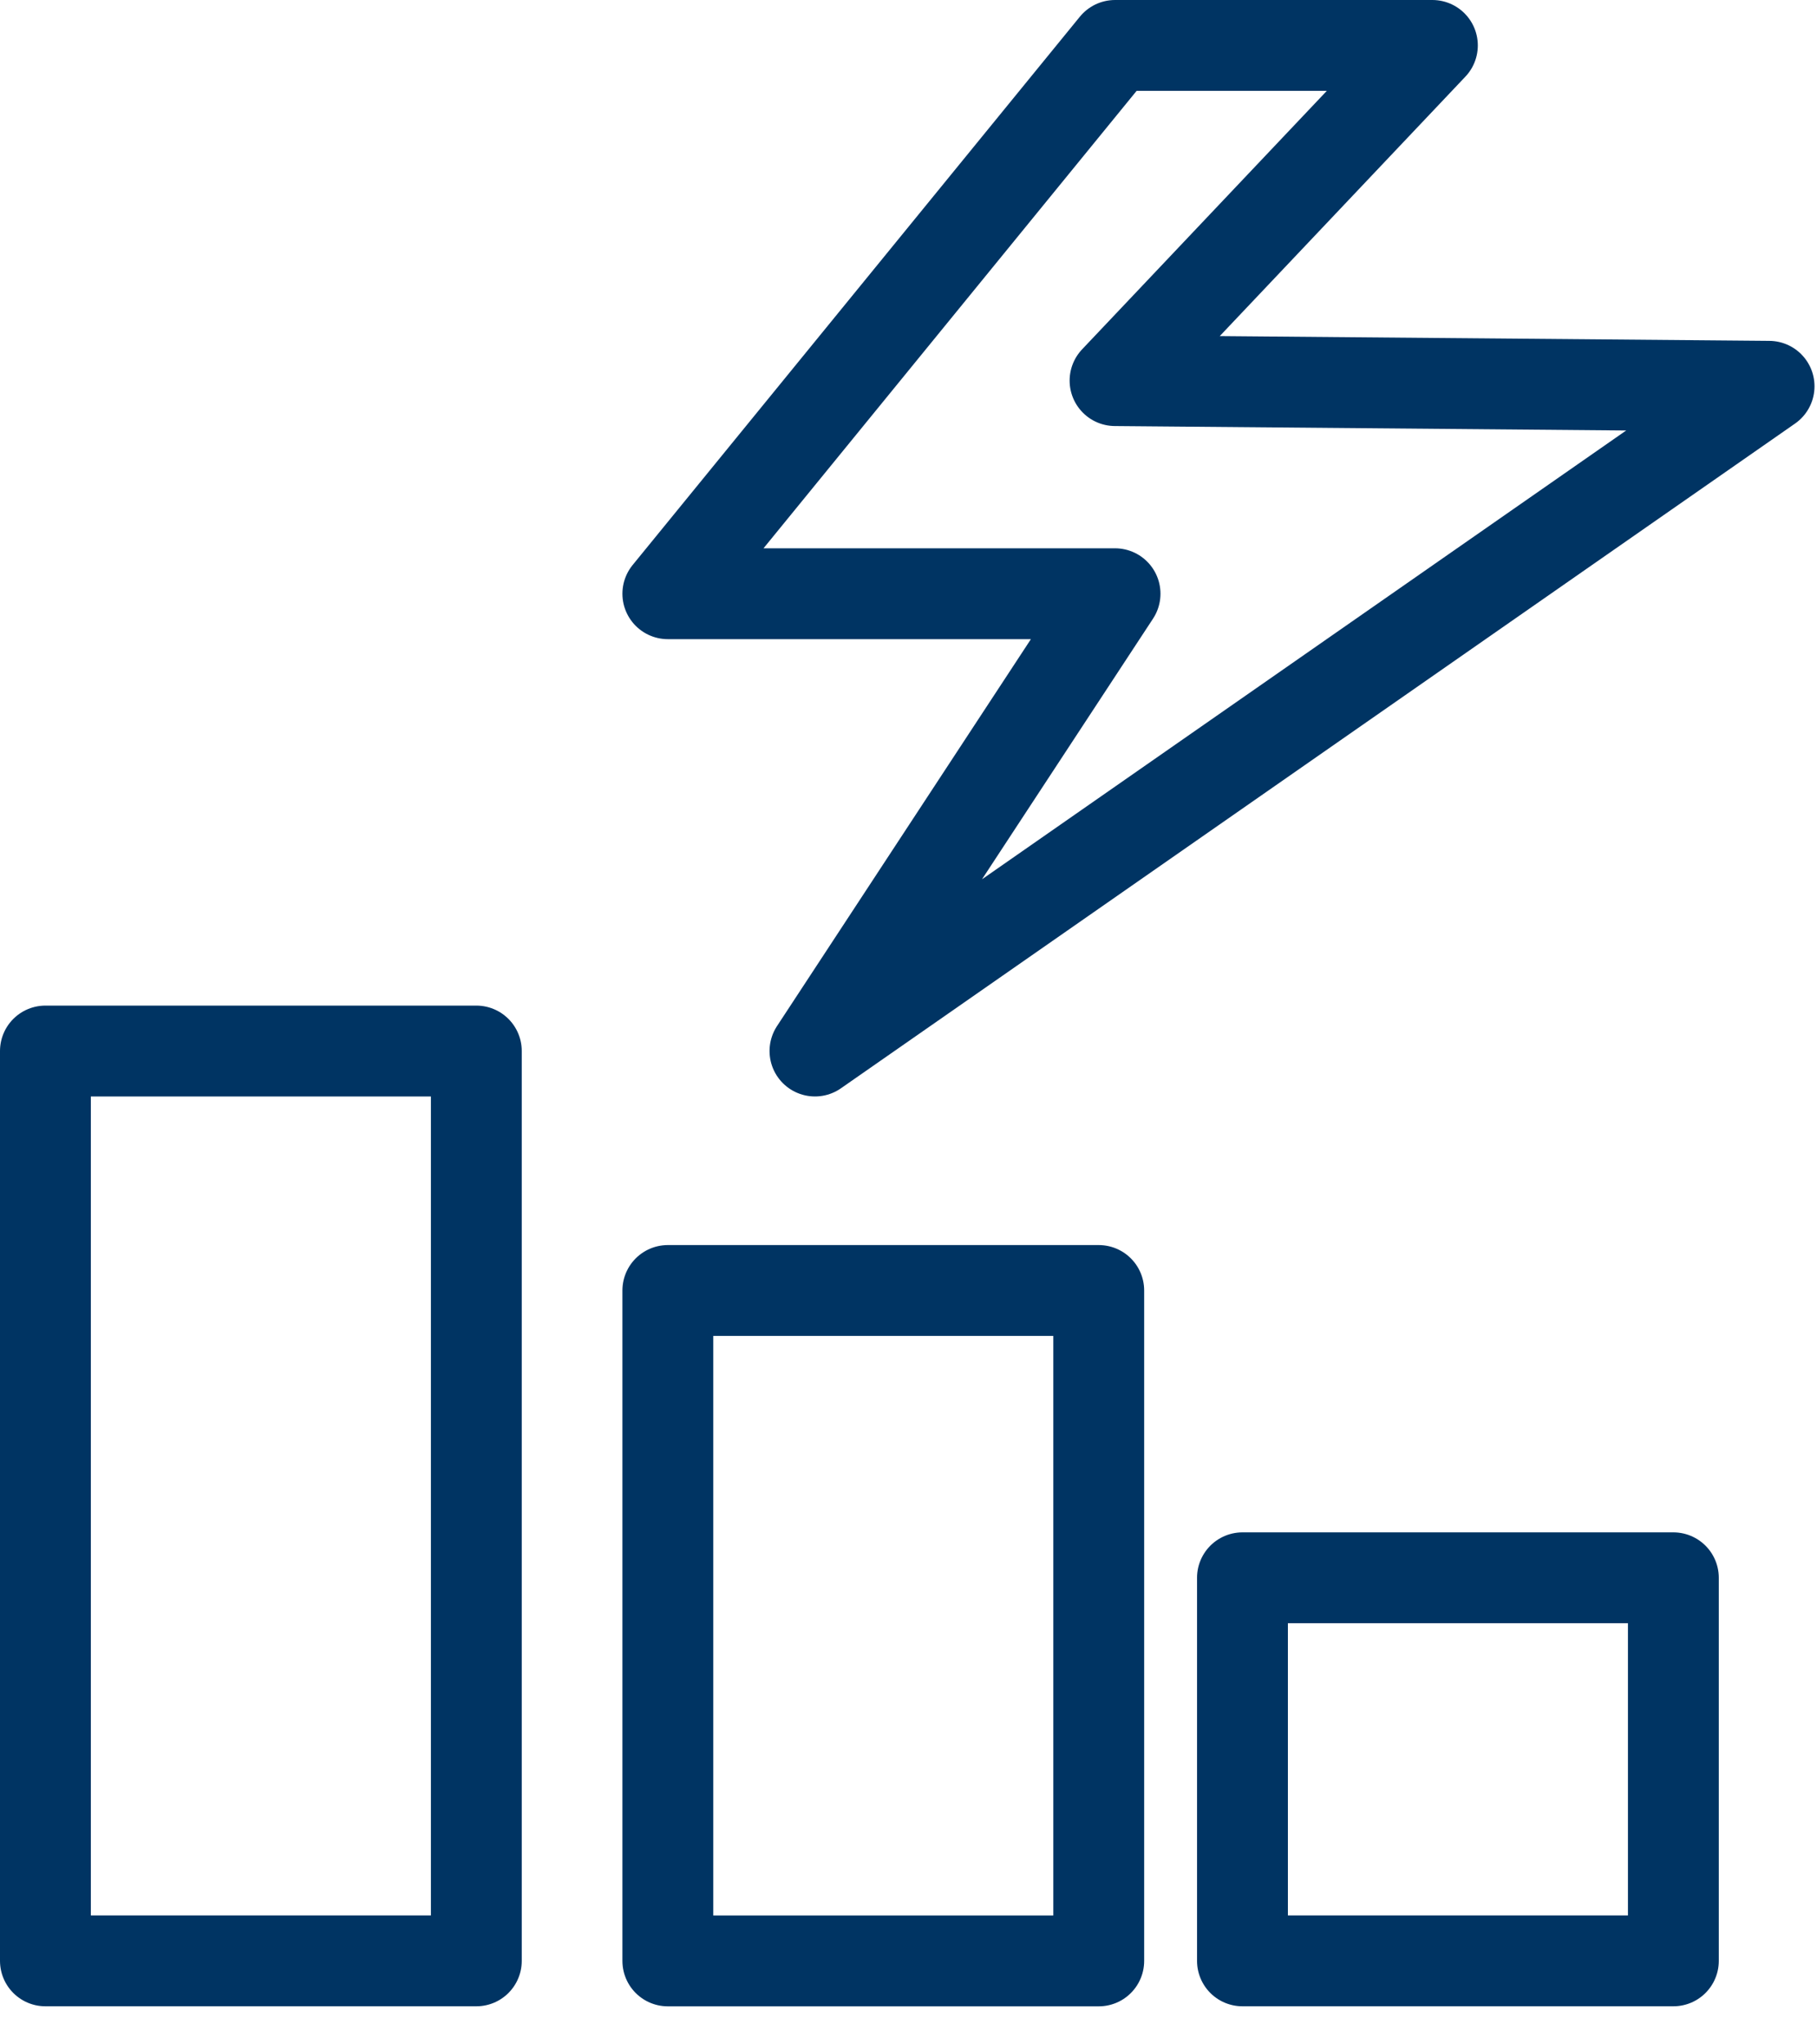
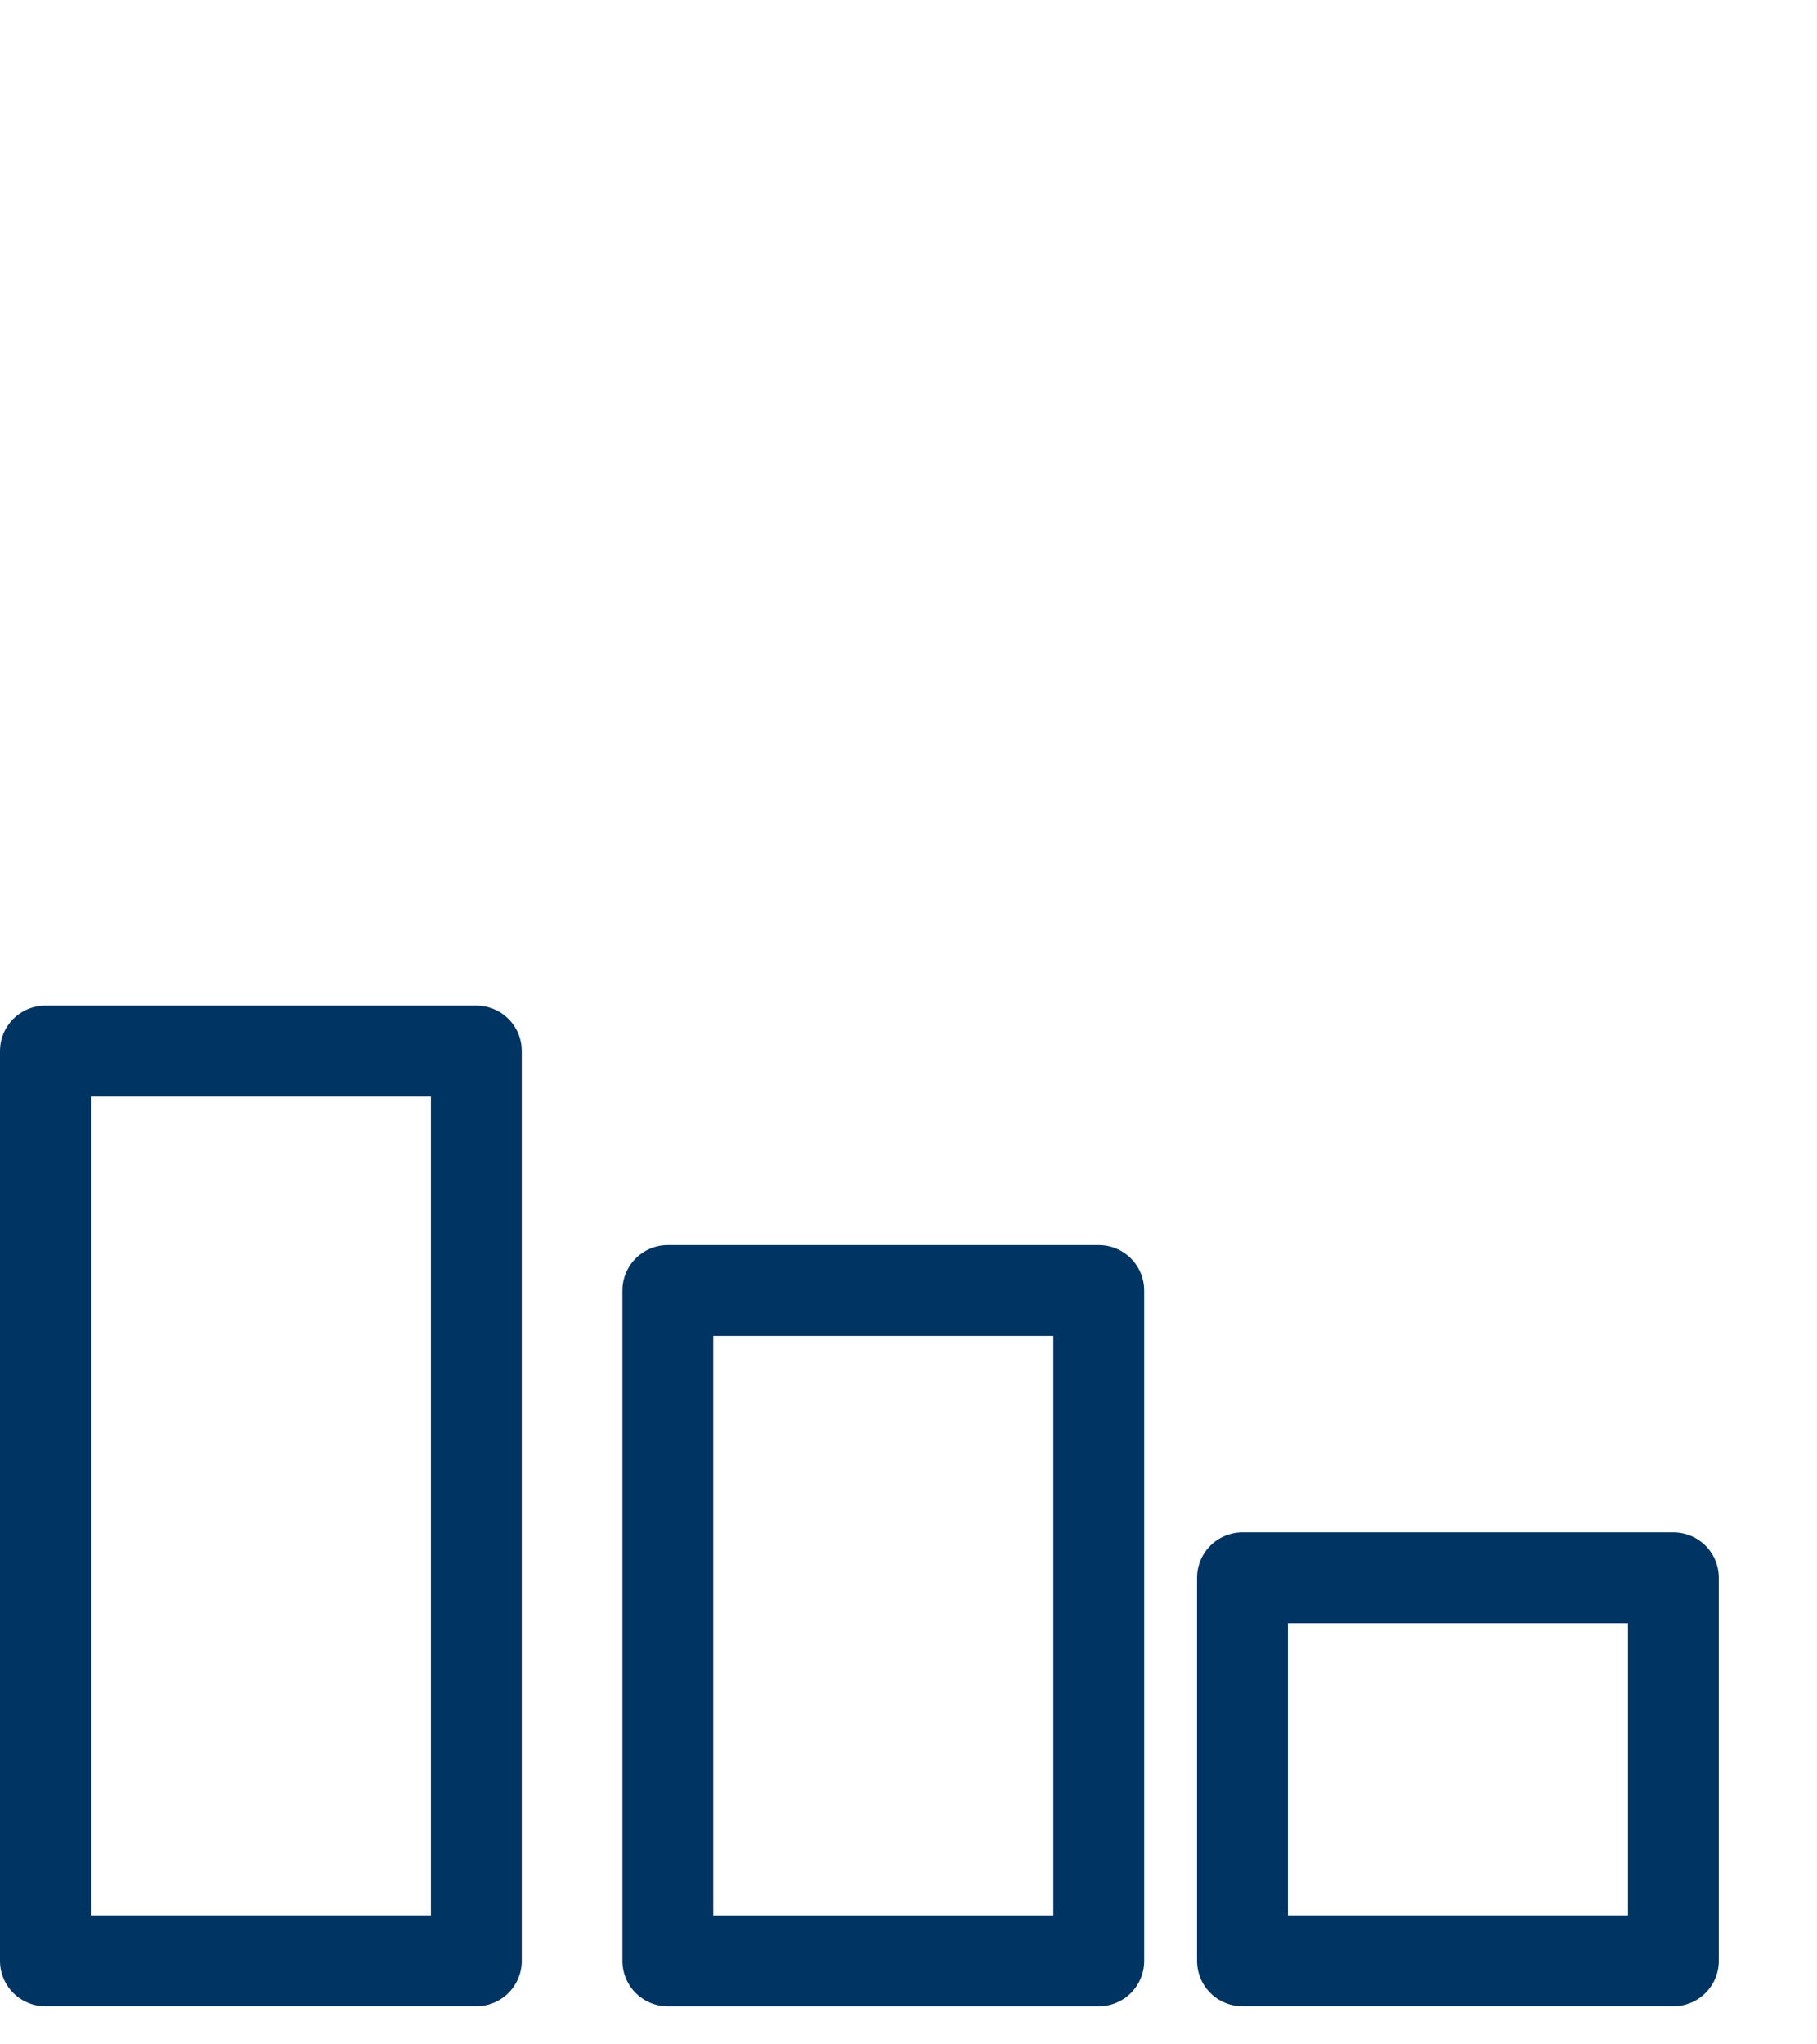
<svg xmlns="http://www.w3.org/2000/svg" width="40" height="45" viewBox="0 0 40 45" fill="none">
  <g id="Icon-Energiekosten-senken">
    <g id="Icon-Energiekosten-senken_2">
      <g id="Group 145">
        <rect id="Rectangle 122" x="1" y="23.135" width="9.486" height="20.027" stroke="#003463" stroke-width="2" stroke-linejoin="round" />
        <rect id="Rectangle 123" x="14.702" y="28.406" width="9.486" height="14.757" stroke="#003463" stroke-width="2" stroke-linejoin="round" />
        <rect id="Rectangle 124" x="27.352" y="34.73" width="9.486" height="8.432" stroke="#003463" stroke-width="2" stroke-linejoin="round" />
-         <path id="Vector" d="M31.533 1H24.547L14.702 13.069H24.547L17.941 23.135L38.945 8.503L24.547 8.378L31.533 1Z" stroke="#003463" stroke-width="2" stroke-linecap="round" stroke-linejoin="round" />
      </g>
    </g>
  </g>
</svg>